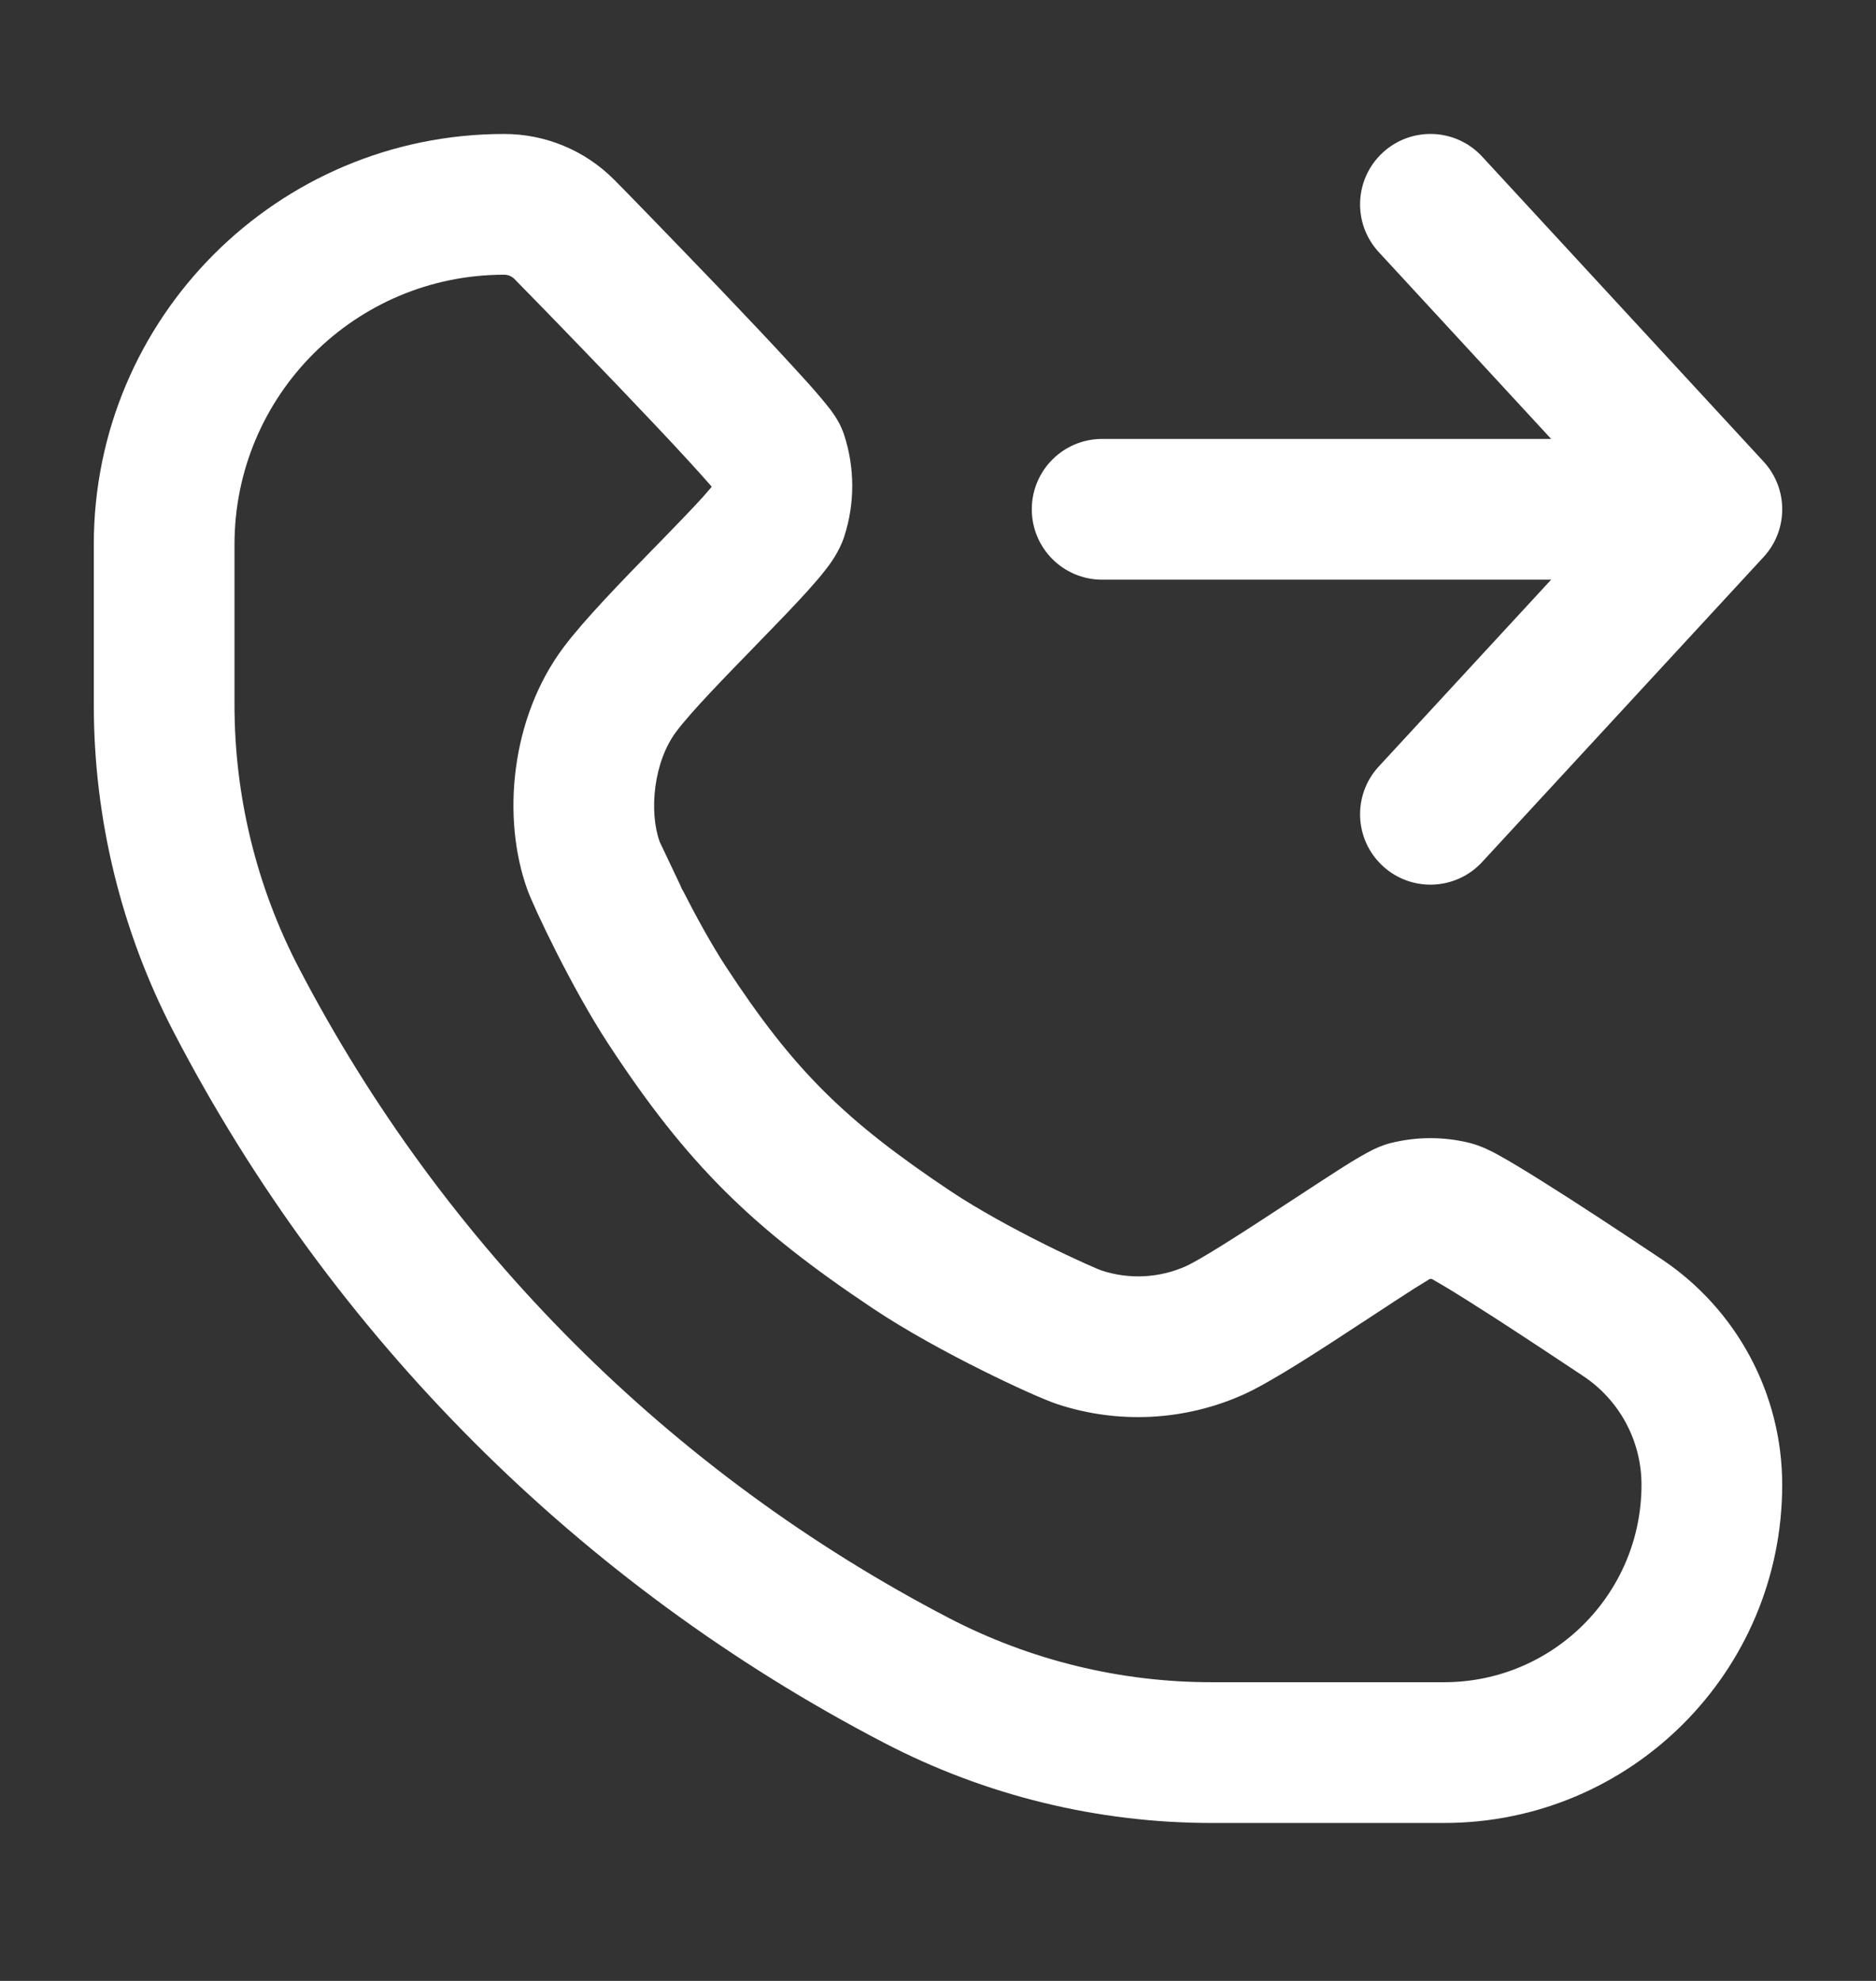
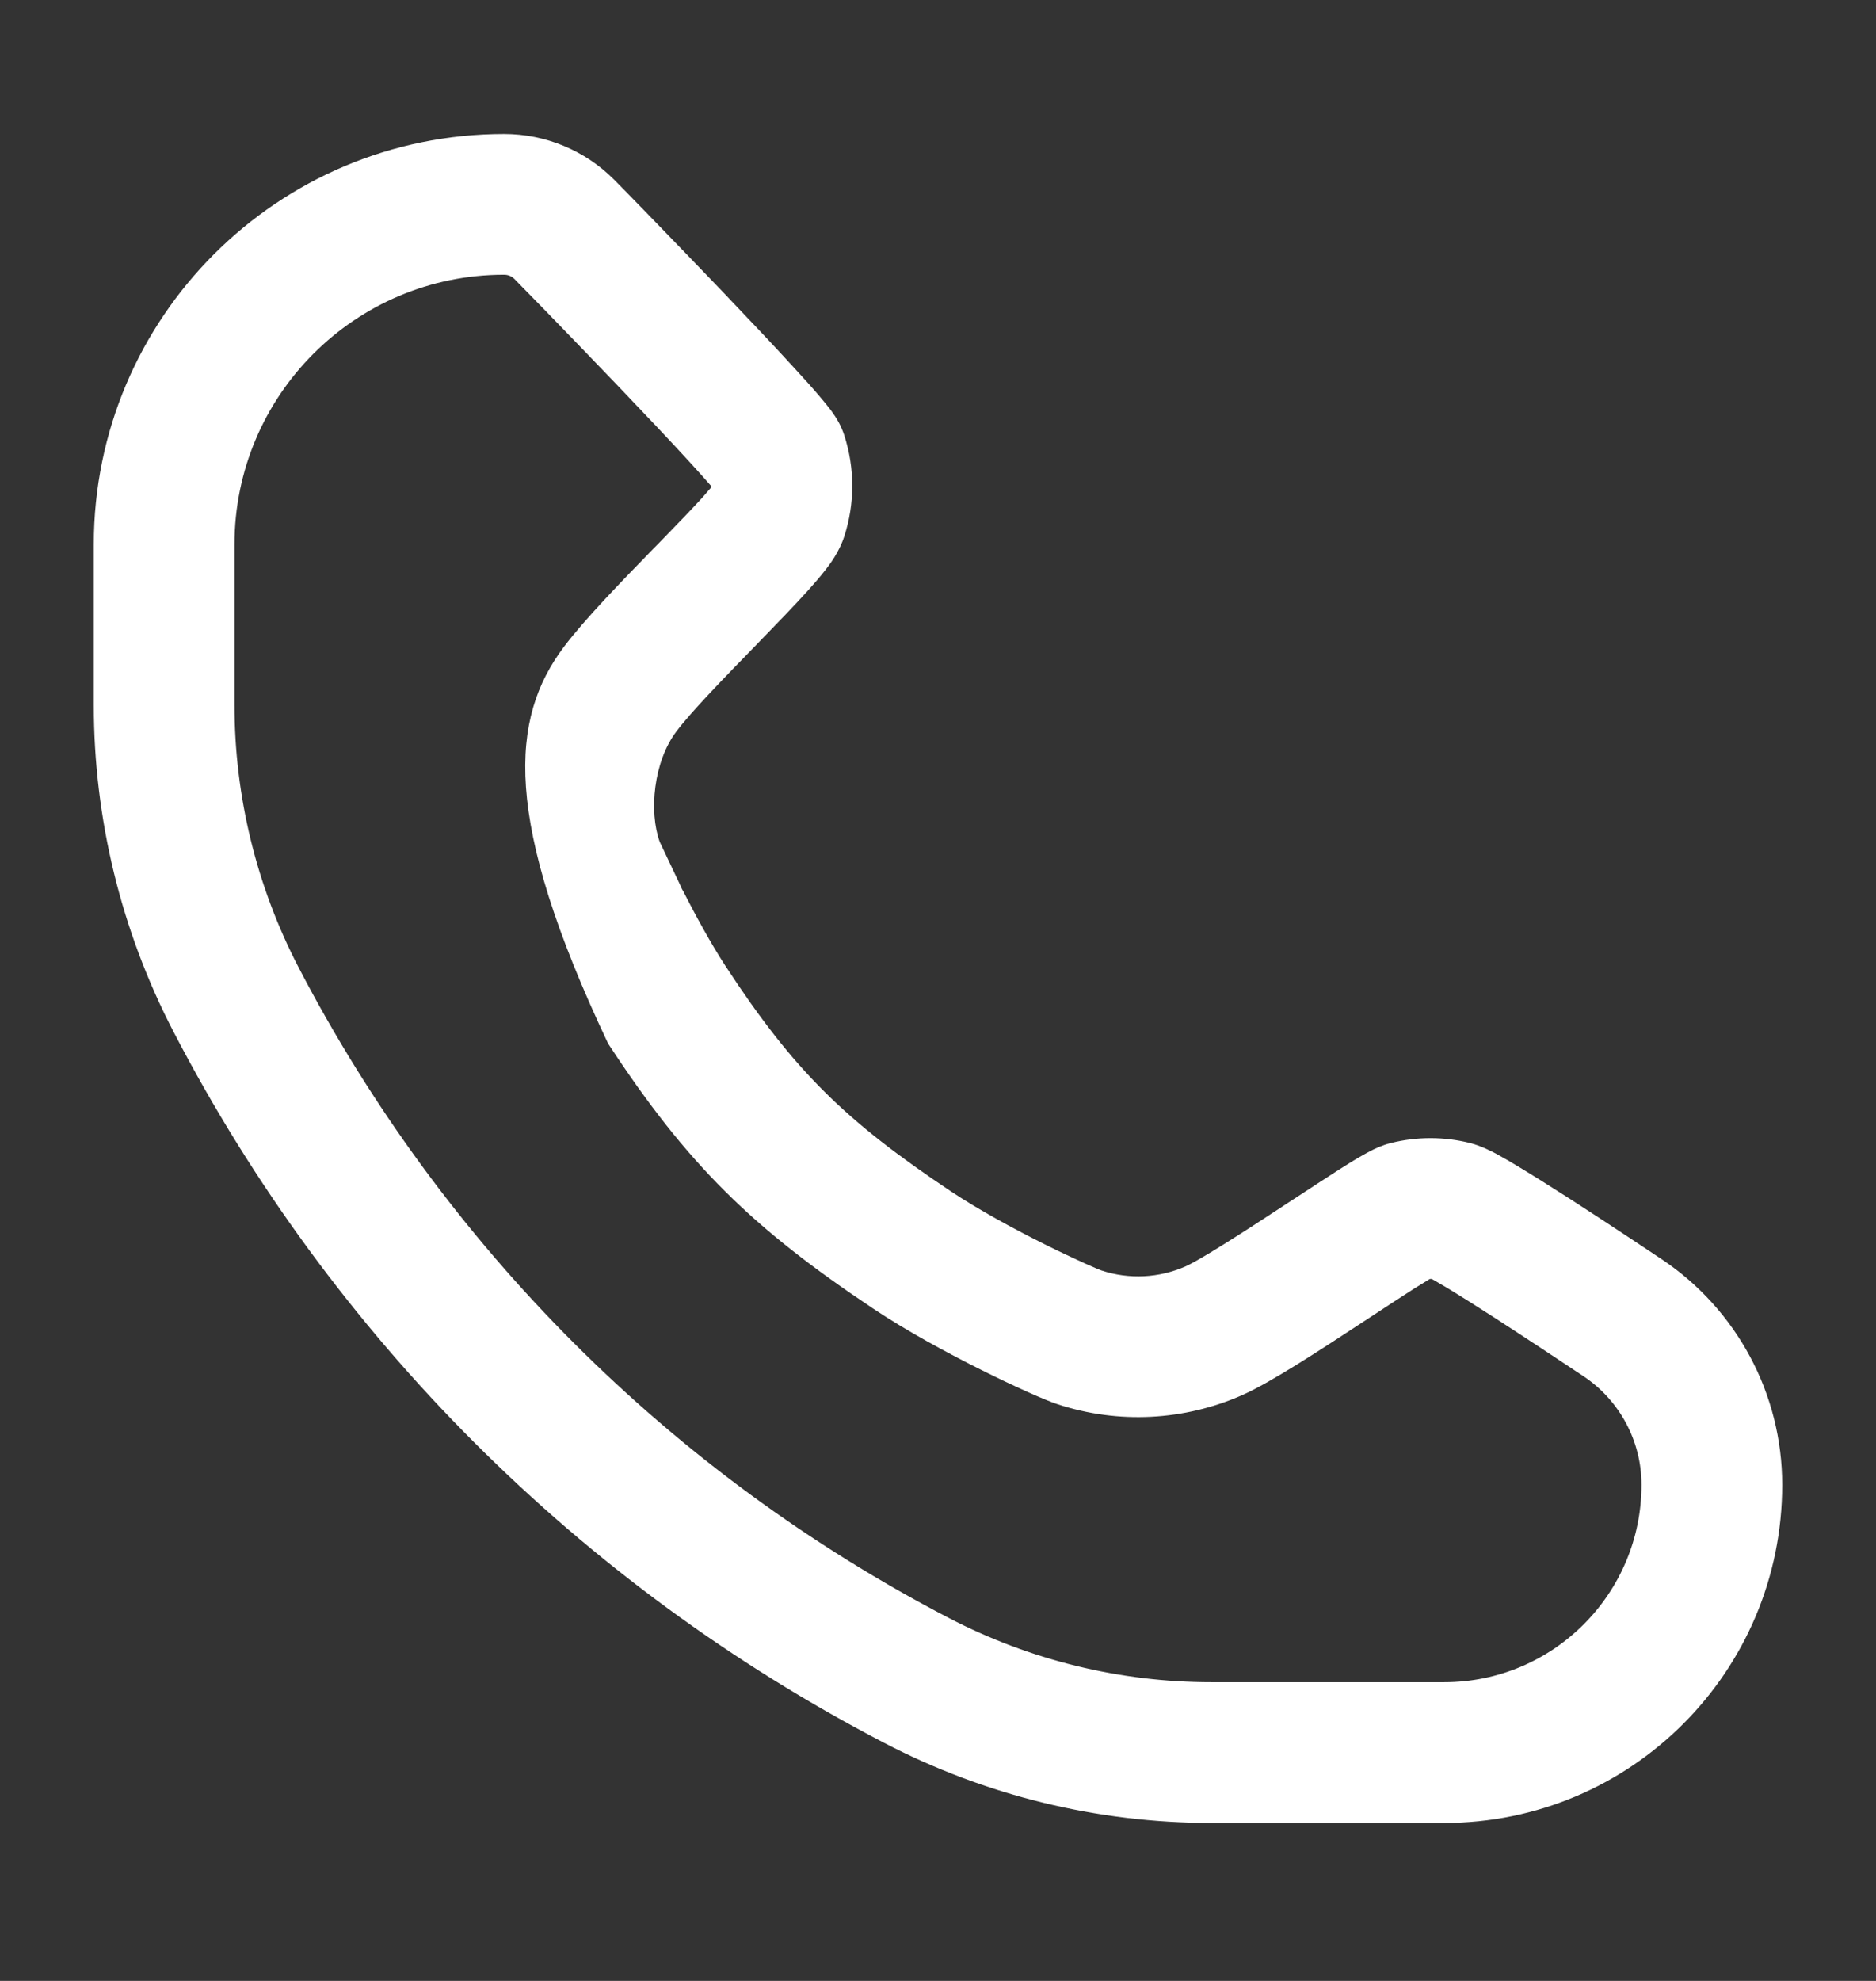
<svg xmlns="http://www.w3.org/2000/svg" width="18" height="19" viewBox="0 0 18 19" fill="none">
  <rect x="0" y="0" width="18" height="19" fill="#333333" stroke="none" />
-   <path fill-rule="evenodd" clip-rule="evenodd" d="M13.267 1.464C13.541 1.211 13.968 1.228 14.221 1.502L16.921 4.427C17.16 4.686 17.16 5.084 16.921 5.343L14.221 8.268C13.968 8.542 13.541 8.559 13.267 8.306C12.993 8.053 12.976 7.626 13.229 7.352L14.883 5.56H10.575C10.202 5.56 9.9 5.258 9.9 4.885C9.9 4.512 10.202 4.21 10.575 4.21H14.883L13.229 2.418C12.976 2.144 12.993 1.717 13.267 1.464Z" fill="white" />
-   <path fill-rule="evenodd" clip-rule="evenodd" d="M0.9 5.222C0.9 3.048 2.663 1.285 4.837 1.285C5.233 1.285 5.612 1.442 5.891 1.722L5.896 1.727L5.983 1.815C6.038 1.872 6.116 1.952 6.211 2.049C6.399 2.243 6.652 2.504 6.906 2.769C7.159 3.034 7.418 3.307 7.616 3.524C7.715 3.631 7.804 3.73 7.871 3.81C7.904 3.849 7.938 3.89 7.967 3.928C7.981 3.947 7.999 3.972 8.018 4.001L8.018 4.002C8.03 4.019 8.071 4.085 8.1 4.173C8.203 4.49 8.203 4.831 8.1 5.147C8.052 5.295 7.96 5.415 7.925 5.46L7.924 5.461C7.872 5.529 7.809 5.601 7.747 5.67C7.62 5.81 7.459 5.977 7.299 6.141L7.275 6.166C6.943 6.507 6.635 6.823 6.489 7.017C6.271 7.306 6.225 7.785 6.33 8.075C6.33 8.075 6.33 8.075 6.331 8.077C6.335 8.087 6.507 8.446 6.544 8.526C6.482 8.404 6.584 8.611 6.544 8.526C6.67 8.774 6.822 9.053 6.964 9.27C7.62 10.273 8.112 10.751 9.121 11.425C9.382 11.599 9.72 11.783 10.02 11.933C10.168 12.007 10.302 12.069 10.405 12.116C10.503 12.16 10.554 12.181 10.566 12.185C10.568 12.186 10.569 12.186 10.569 12.186C10.833 12.273 11.121 12.259 11.376 12.146C11.516 12.083 11.883 11.849 12.305 11.572C12.337 11.551 12.368 11.53 12.4 11.51C12.562 11.404 12.72 11.3 12.85 11.217C12.927 11.168 13.001 11.122 13.065 11.086C13.097 11.068 13.132 11.048 13.168 11.03C13.191 11.019 13.261 10.984 13.346 10.963C13.595 10.901 13.855 10.901 14.104 10.963C14.215 10.991 14.321 11.048 14.359 11.068C14.361 11.069 14.364 11.071 14.364 11.071C14.425 11.104 14.495 11.145 14.568 11.189C14.714 11.277 14.893 11.39 15.071 11.504C15.428 11.734 15.8 11.982 15.941 12.076C16.665 12.559 17.1 13.371 17.1 14.241C17.1 16.033 15.648 17.485 13.856 17.485H11.624C10.531 17.485 9.454 17.222 8.484 16.717C5.565 15.2 3.185 12.82 1.668 9.902C1.163 8.932 0.9 7.854 0.9 6.761V5.222ZM4.935 2.675C4.909 2.649 4.874 2.635 4.837 2.635C3.408 2.635 2.25 3.793 2.25 5.222V6.761C2.25 7.638 2.461 8.501 2.865 9.279C4.255 11.951 6.434 14.13 9.106 15.52C9.884 15.924 10.748 16.135 11.624 16.135H13.856C14.902 16.135 15.75 15.287 15.75 14.241C15.75 13.823 15.541 13.432 15.193 13.2C15.051 13.106 14.687 12.863 14.34 12.639C14.166 12.527 14.001 12.423 13.872 12.345C13.816 12.312 13.771 12.286 13.738 12.267C13.732 12.267 13.726 12.267 13.719 12.267C13.683 12.289 13.634 12.319 13.573 12.357C13.453 12.434 13.305 12.53 13.143 12.637C13.111 12.658 13.078 12.679 13.045 12.701C12.678 12.942 12.192 13.26 11.924 13.379C11.364 13.628 10.73 13.66 10.148 13.469C10.022 13.428 9.725 13.294 9.418 13.141C9.095 12.98 8.7 12.767 8.371 12.547C7.224 11.781 6.597 11.175 5.834 10.008C5.486 9.476 5.123 8.707 5.06 8.533C4.813 7.849 4.897 6.887 5.41 6.205C5.61 5.939 5.971 5.569 6.266 5.266C6.289 5.243 6.311 5.221 6.332 5.199C6.495 5.031 6.639 4.883 6.745 4.766C6.779 4.727 6.806 4.696 6.827 4.671C6.827 4.67 6.827 4.668 6.827 4.666C6.777 4.608 6.707 4.53 6.621 4.436C6.433 4.23 6.182 3.966 5.931 3.703C5.68 3.441 5.43 3.183 5.243 2.99C5.149 2.894 5.071 2.814 5.017 2.759L4.935 2.675Z" fill="white" />
+   <path fill-rule="evenodd" clip-rule="evenodd" d="M0.9 5.222C0.9 3.048 2.663 1.285 4.837 1.285C5.233 1.285 5.612 1.442 5.891 1.722L5.896 1.727L5.983 1.815C6.038 1.872 6.116 1.952 6.211 2.049C6.399 2.243 6.652 2.504 6.906 2.769C7.159 3.034 7.418 3.307 7.616 3.524C7.715 3.631 7.804 3.73 7.871 3.81C7.904 3.849 7.938 3.89 7.967 3.928C7.981 3.947 7.999 3.972 8.018 4.001L8.018 4.002C8.03 4.019 8.071 4.085 8.1 4.173C8.203 4.49 8.203 4.831 8.1 5.147C8.052 5.295 7.96 5.415 7.925 5.46L7.924 5.461C7.872 5.529 7.809 5.601 7.747 5.67C7.62 5.81 7.459 5.977 7.299 6.141L7.275 6.166C6.943 6.507 6.635 6.823 6.489 7.017C6.271 7.306 6.225 7.785 6.33 8.075C6.33 8.075 6.33 8.075 6.331 8.077C6.335 8.087 6.507 8.446 6.544 8.526C6.482 8.404 6.584 8.611 6.544 8.526C6.67 8.774 6.822 9.053 6.964 9.27C7.62 10.273 8.112 10.751 9.121 11.425C9.382 11.599 9.72 11.783 10.02 11.933C10.168 12.007 10.302 12.069 10.405 12.116C10.503 12.16 10.554 12.181 10.566 12.185C10.568 12.186 10.569 12.186 10.569 12.186C10.833 12.273 11.121 12.259 11.376 12.146C11.516 12.083 11.883 11.849 12.305 11.572C12.337 11.551 12.368 11.53 12.4 11.51C12.562 11.404 12.72 11.3 12.85 11.217C12.927 11.168 13.001 11.122 13.065 11.086C13.097 11.068 13.132 11.048 13.168 11.03C13.191 11.019 13.261 10.984 13.346 10.963C13.595 10.901 13.855 10.901 14.104 10.963C14.215 10.991 14.321 11.048 14.359 11.068C14.361 11.069 14.364 11.071 14.364 11.071C14.425 11.104 14.495 11.145 14.568 11.189C14.714 11.277 14.893 11.39 15.071 11.504C15.428 11.734 15.8 11.982 15.941 12.076C16.665 12.559 17.1 13.371 17.1 14.241C17.1 16.033 15.648 17.485 13.856 17.485H11.624C10.531 17.485 9.454 17.222 8.484 16.717C5.565 15.2 3.185 12.82 1.668 9.902C1.163 8.932 0.9 7.854 0.9 6.761V5.222ZM4.935 2.675C4.909 2.649 4.874 2.635 4.837 2.635C3.408 2.635 2.25 3.793 2.25 5.222V6.761C2.25 7.638 2.461 8.501 2.865 9.279C4.255 11.951 6.434 14.13 9.106 15.52C9.884 15.924 10.748 16.135 11.624 16.135H13.856C14.902 16.135 15.75 15.287 15.75 14.241C15.75 13.823 15.541 13.432 15.193 13.2C15.051 13.106 14.687 12.863 14.34 12.639C14.166 12.527 14.001 12.423 13.872 12.345C13.816 12.312 13.771 12.286 13.738 12.267C13.732 12.267 13.726 12.267 13.719 12.267C13.683 12.289 13.634 12.319 13.573 12.357C13.453 12.434 13.305 12.53 13.143 12.637C13.111 12.658 13.078 12.679 13.045 12.701C12.678 12.942 12.192 13.26 11.924 13.379C11.364 13.628 10.73 13.66 10.148 13.469C10.022 13.428 9.725 13.294 9.418 13.141C9.095 12.98 8.7 12.767 8.371 12.547C7.224 11.781 6.597 11.175 5.834 10.008C4.813 7.849 4.897 6.887 5.41 6.205C5.61 5.939 5.971 5.569 6.266 5.266C6.289 5.243 6.311 5.221 6.332 5.199C6.495 5.031 6.639 4.883 6.745 4.766C6.779 4.727 6.806 4.696 6.827 4.671C6.827 4.67 6.827 4.668 6.827 4.666C6.777 4.608 6.707 4.53 6.621 4.436C6.433 4.23 6.182 3.966 5.931 3.703C5.68 3.441 5.43 3.183 5.243 2.99C5.149 2.894 5.071 2.814 5.017 2.759L4.935 2.675Z" fill="white" />
</svg>